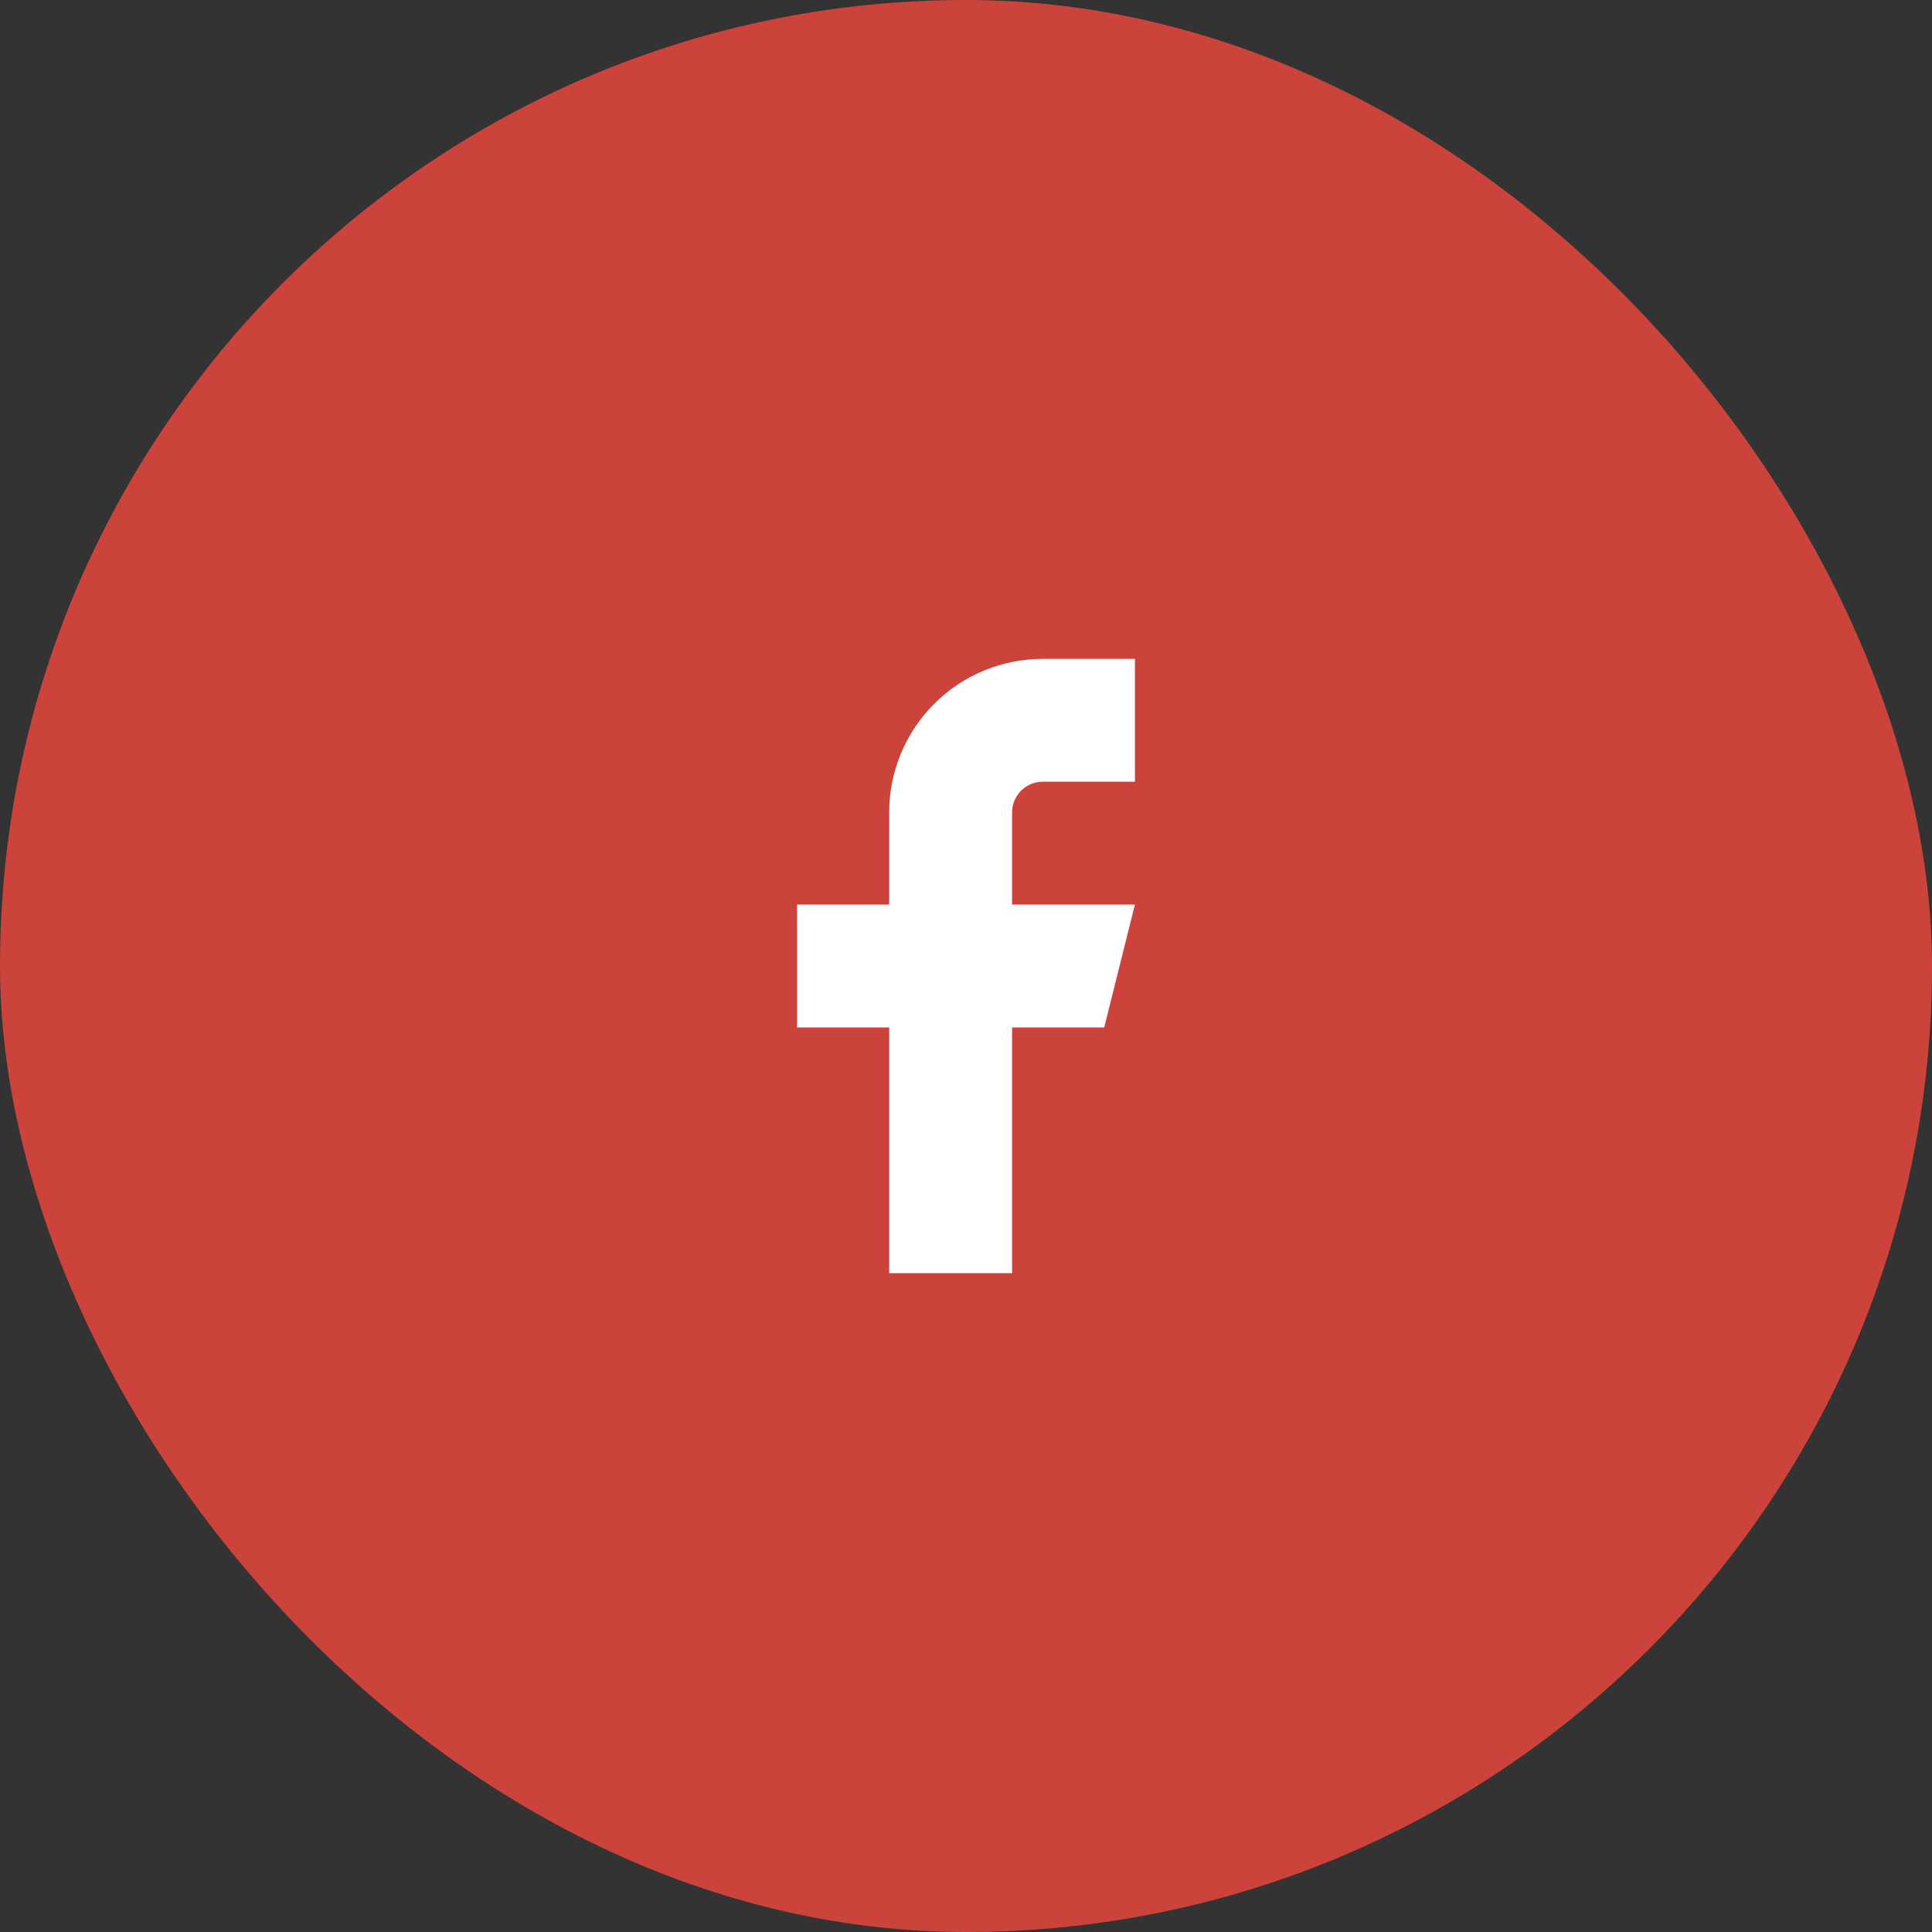
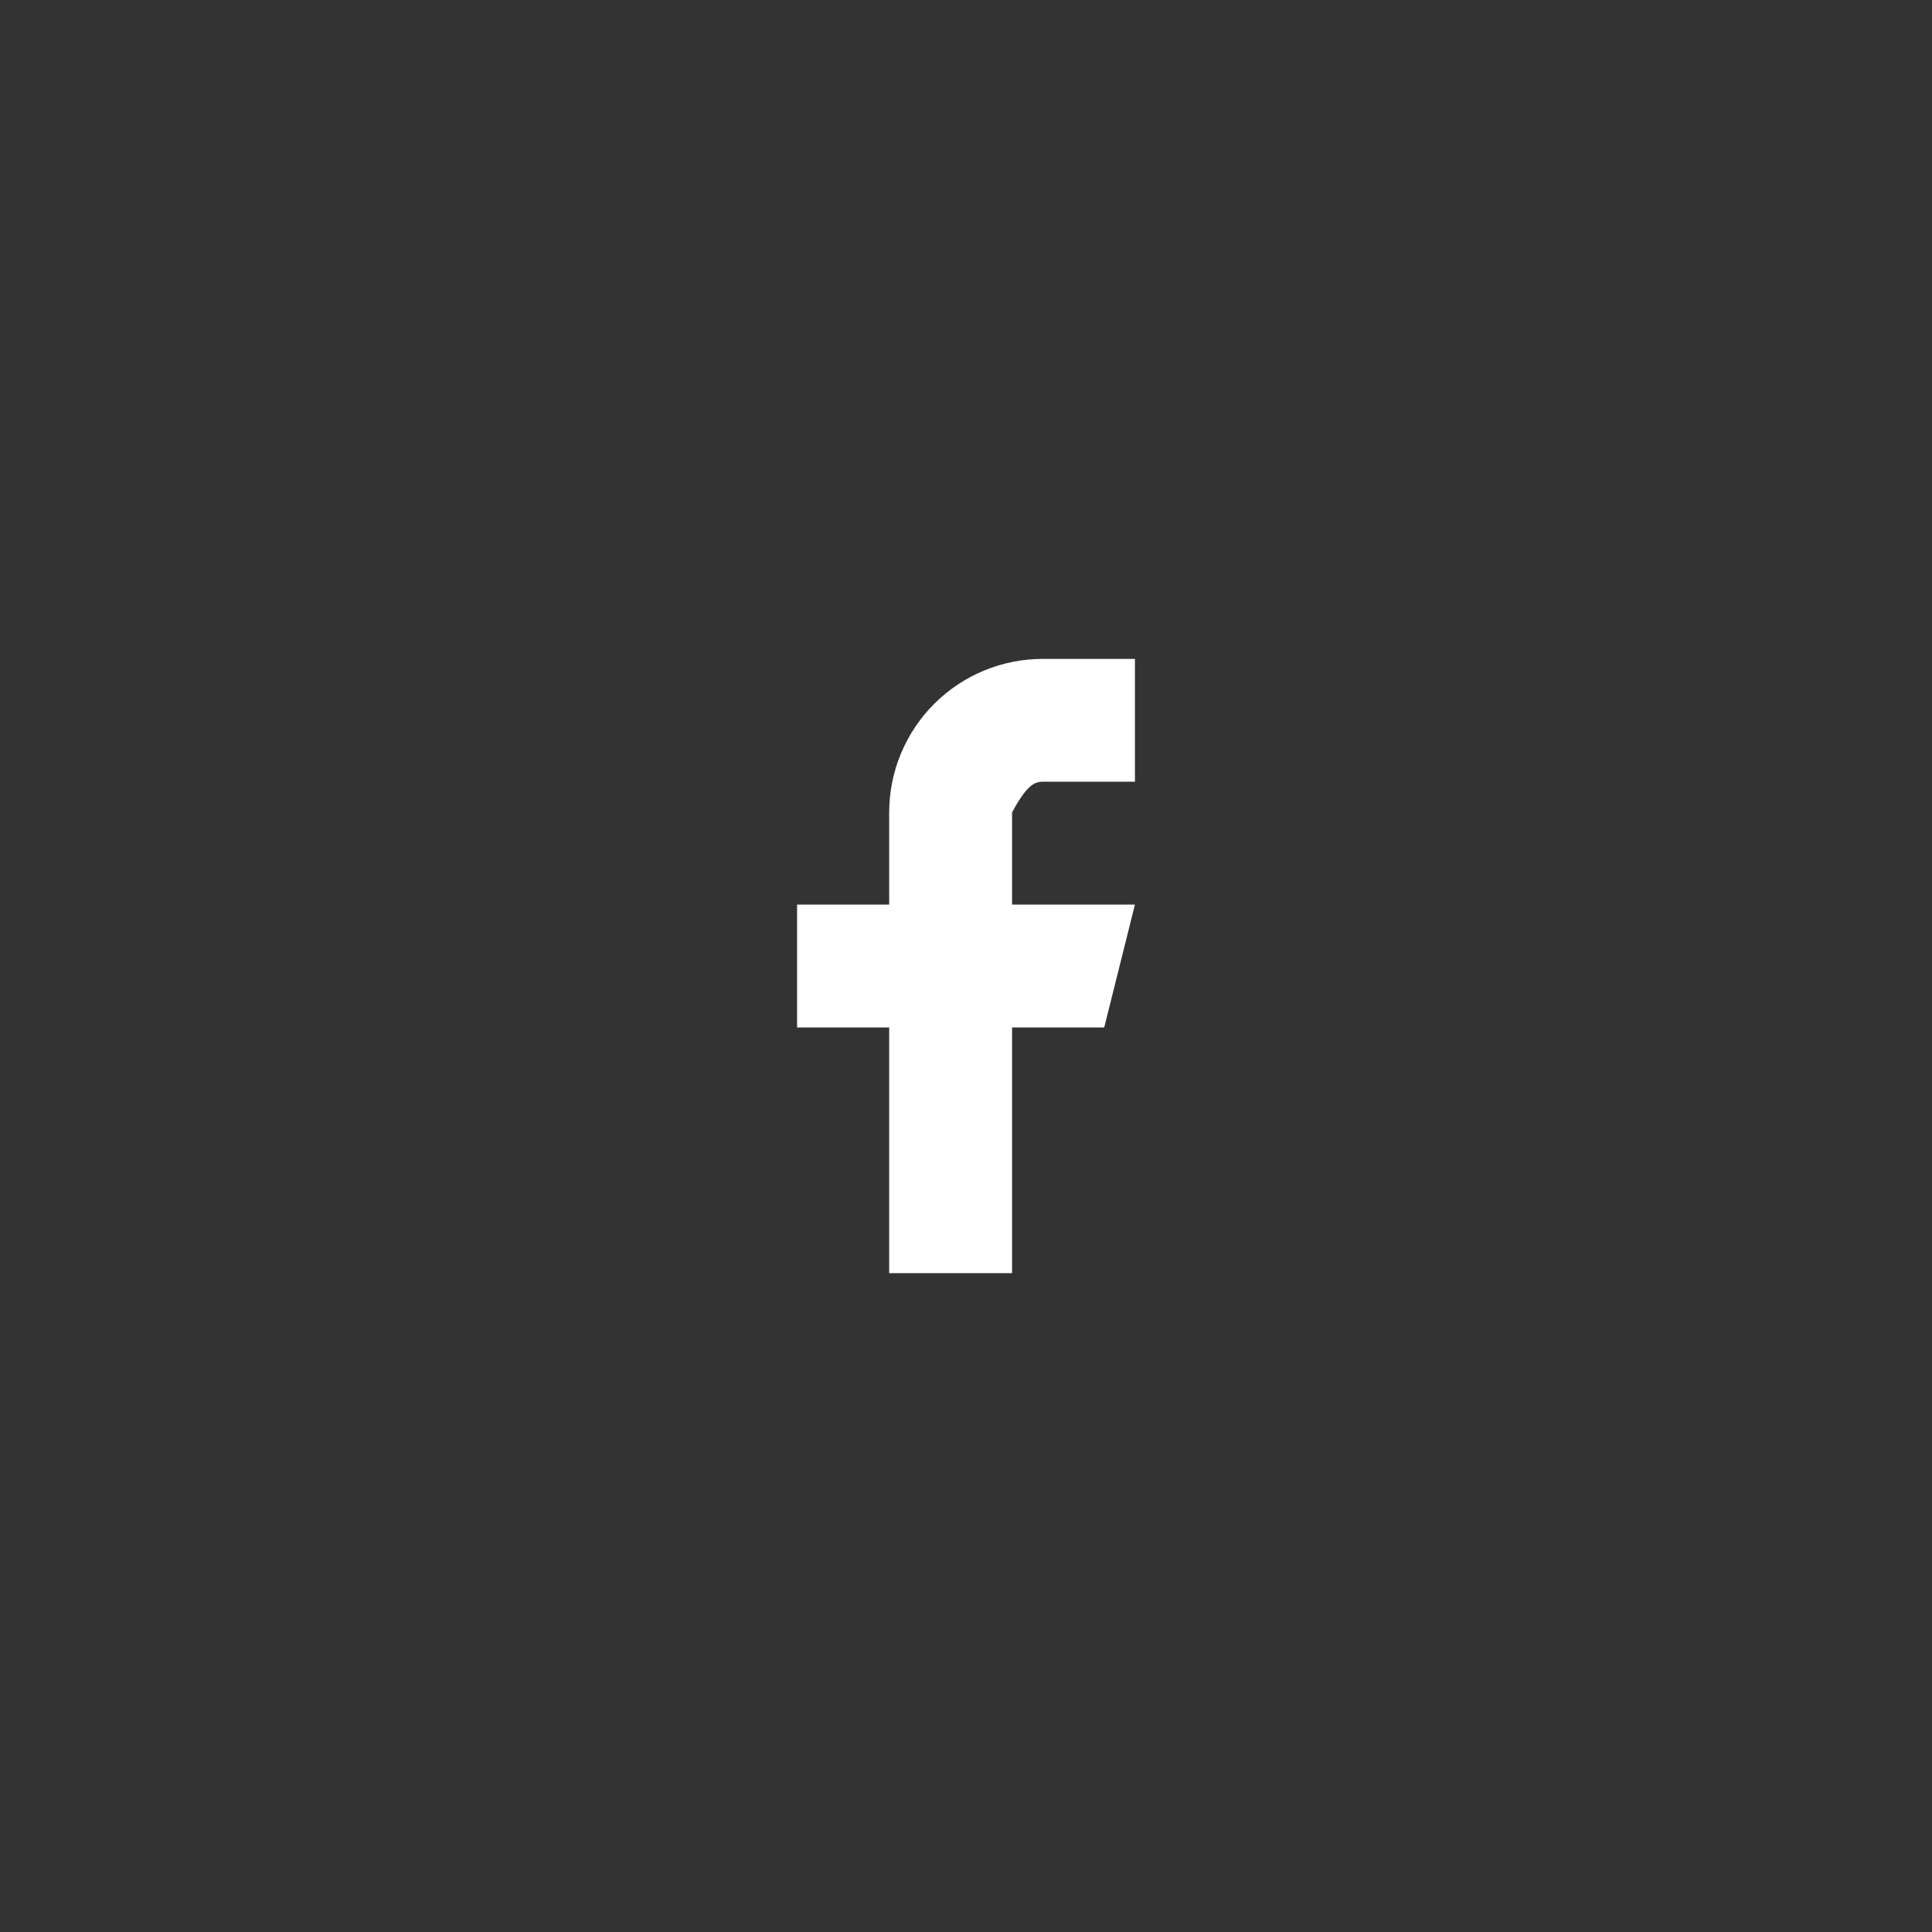
<svg xmlns="http://www.w3.org/2000/svg" width="50" height="50" viewBox="0 0 50 50" fill="none">
  <rect x="0" y="0" width="50" height="50" fill="#333333" stroke="none" />
-   <rect width="50" height="50" rx="25" fill="#CC433B" />
-   <path d="M29.372 17.052H26.987C25.933 17.052 24.922 17.471 24.177 18.216C23.431 18.961 23.012 19.972 23.012 21.026V23.411H20.628V26.59H23.012V32.949H26.192V26.59H28.577L29.372 23.411H26.192V21.026C26.192 20.815 26.276 20.613 26.425 20.464C26.574 20.315 26.776 20.231 26.987 20.231H29.372V17.052Z" fill="white" />
+   <path d="M29.372 17.052H26.987C25.933 17.052 24.922 17.471 24.177 18.216C23.431 18.961 23.012 19.972 23.012 21.026V23.411H20.628V26.59H23.012V32.949H26.192V26.59H28.577L29.372 23.411H26.192V21.026C26.574 20.315 26.776 20.231 26.987 20.231H29.372V17.052Z" fill="white" />
</svg>